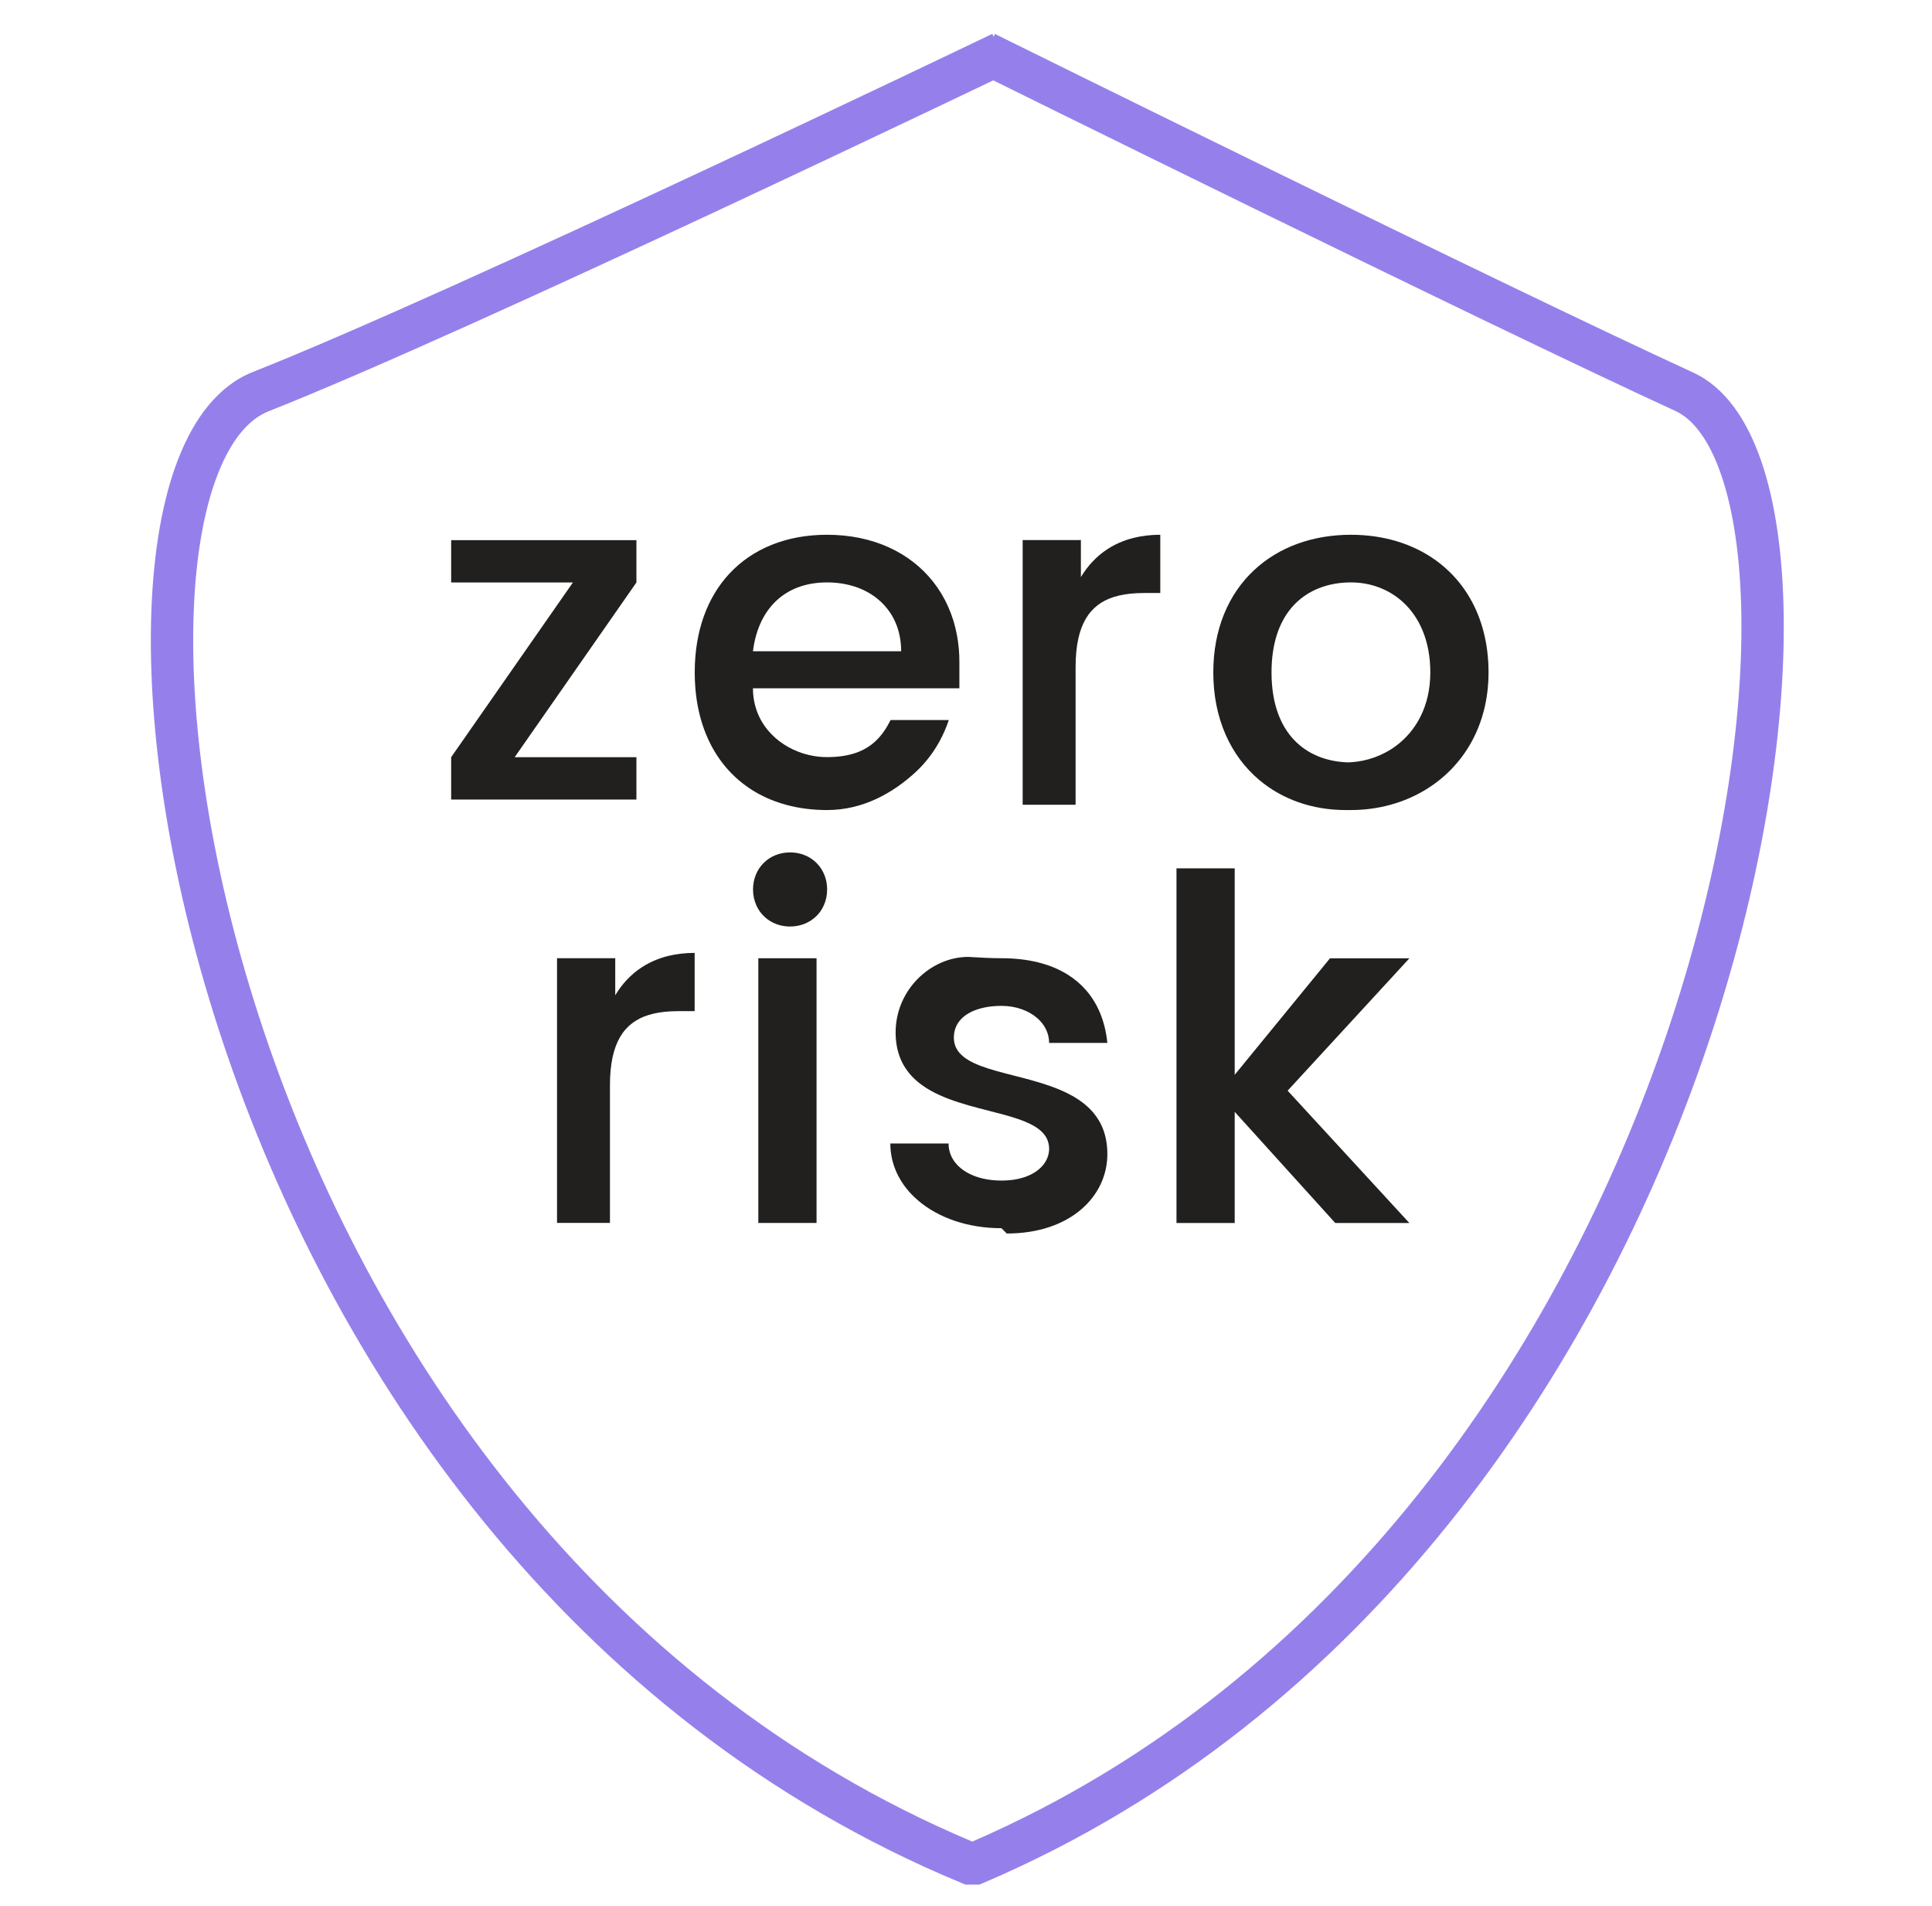
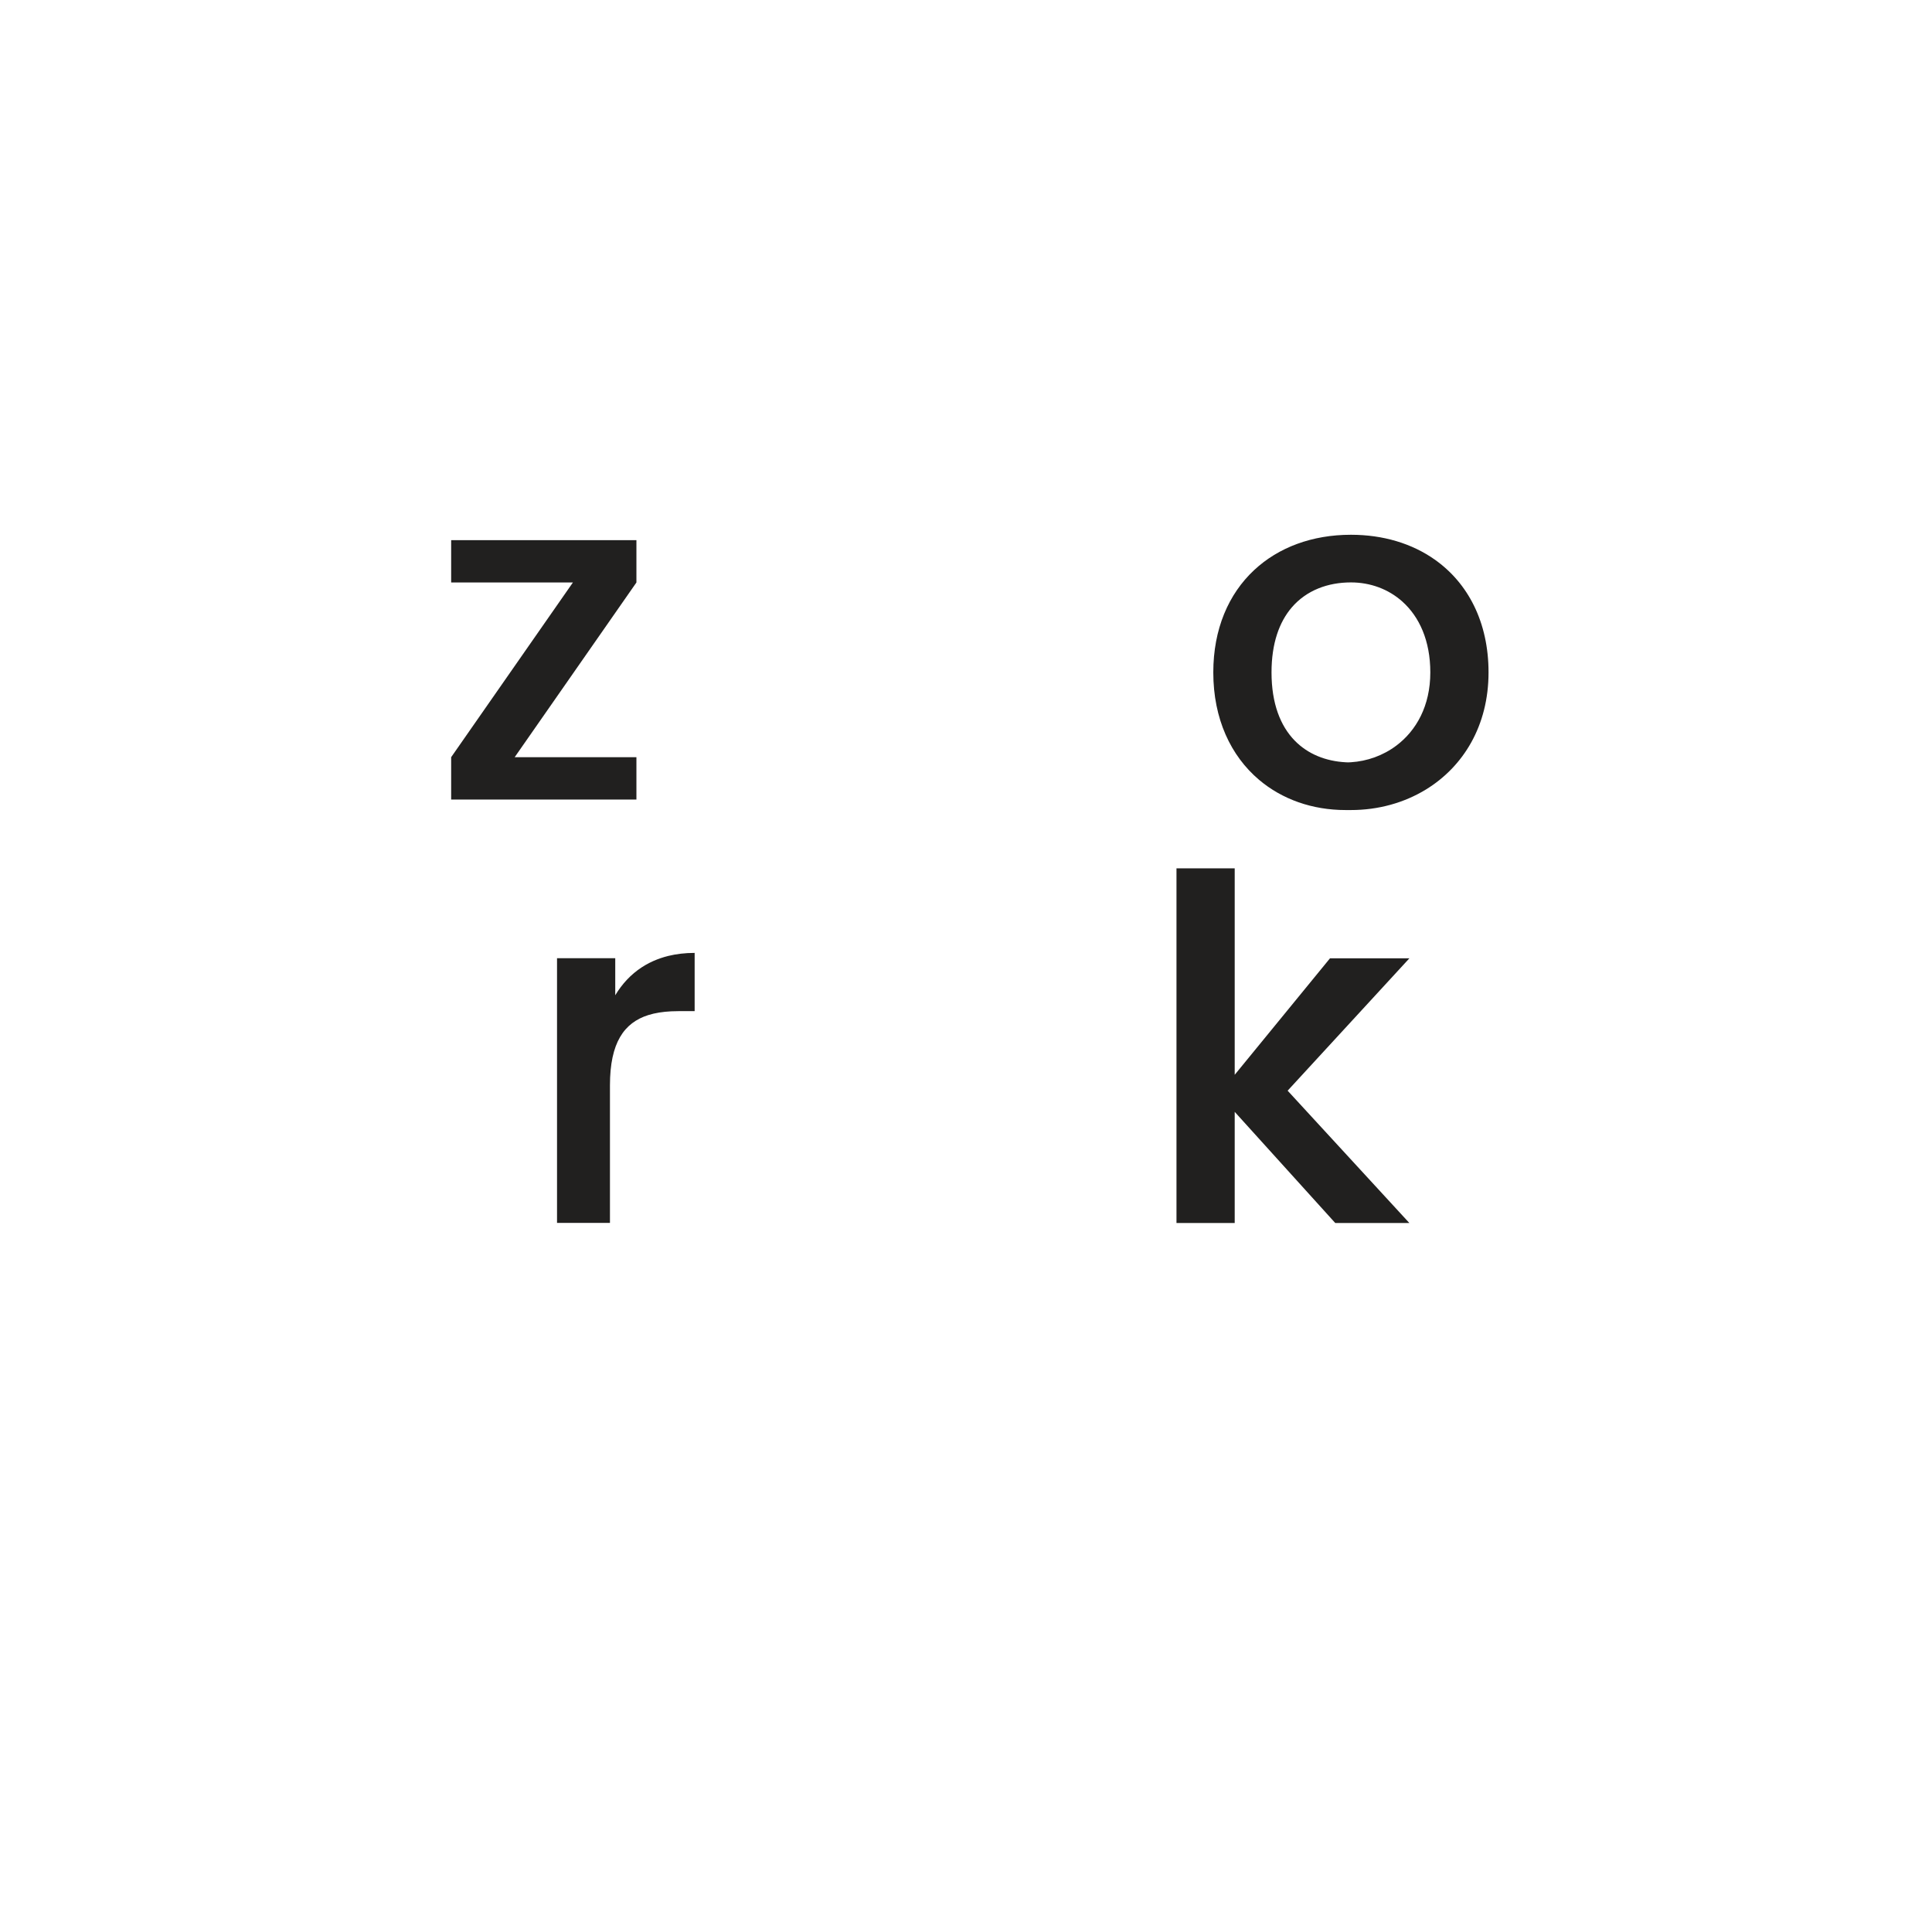
<svg xmlns="http://www.w3.org/2000/svg" width="73" height="72" viewBox="0 0 73 72" fill="none">
-   <path fill-rule="evenodd" clip-rule="evenodd" d="M37.544 1.385C37.493 1.279 37.493 1.279 37.493 1.279L36.603 1.705C36.031 1.979 35.205 2.373 34.19 2.856C32.16 3.821 29.374 5.139 26.352 6.55C20.296 9.378 13.319 12.566 9.546 14.056L9.543 14.057C8.252 14.574 7.343 15.787 6.744 17.315C6.139 18.857 5.8 20.834 5.719 23.093C5.555 27.616 6.42 33.419 8.457 39.48C12.529 51.595 21.353 64.923 36.333 71.139L36.481 71.2H37.004L37.154 71.136C51.733 64.917 60.403 51.638 64.498 39.557C66.547 33.511 67.467 27.72 67.396 23.194C67.361 20.934 67.078 18.953 66.542 17.403C66.013 15.873 65.188 14.631 63.974 14.073C60.284 12.378 53.693 9.182 48.016 6.406C45.18 5.019 42.574 3.738 40.678 2.804C39.73 2.337 38.959 1.957 38.425 1.693L37.596 1.283C37.596 1.283 37.595 1.283 37.544 1.385ZM37.53 3.036L37.294 3.149C36.721 3.423 35.894 3.818 34.877 4.301C32.845 5.267 30.056 6.586 27.029 8C20.985 10.822 13.963 14.033 10.136 15.543C9.427 15.827 8.755 16.57 8.234 17.9C7.717 19.217 7.395 21 7.318 23.151C7.162 27.447 7.985 33.056 9.973 38.97C13.932 50.748 22.444 63.552 36.737 69.573C50.632 63.554 58.997 50.803 62.982 39.043C64.983 33.139 65.863 27.53 65.796 23.219C65.763 21.06 65.492 19.262 65.03 17.927C64.561 16.57 63.942 15.819 63.306 15.527C59.596 13.822 52.987 10.618 47.314 7.844C44.475 6.456 41.868 5.174 39.971 4.24C39.022 3.772 38.251 3.392 37.717 3.128L37.53 3.036Z" fill="#9580EB" />
  <path fill-rule="evenodd" clip-rule="evenodd" d="M17.047 20.406V22.006H21.647L17.047 28.606V30.206H24.047V28.606H19.447L24.047 22.006V20.406H17.047Z" fill="#21201F" />
-   <path fill-rule="evenodd" clip-rule="evenodd" d="M36.25 25.003C36.25 24.657 36.219 24.323 36.16 24.003C36.017 23.232 35.707 22.546 35.257 21.976C34.384 20.871 32.984 20.203 31.25 20.203C29.709 20.203 28.432 20.731 27.555 21.677C26.723 22.574 26.25 23.846 26.25 25.403C26.25 25.582 26.256 25.758 26.269 25.929C26.285 26.161 26.313 26.386 26.352 26.603C26.67 28.396 27.717 29.68 29.25 30.259C29.394 30.313 29.543 30.361 29.695 30.403C30.175 30.535 30.695 30.603 31.25 30.603C32.631 30.603 33.747 29.94 34.56 29.203C34.88 28.914 35.152 28.582 35.376 28.22C35.42 28.149 35.462 28.077 35.502 28.003C35.641 27.748 35.758 27.48 35.85 27.203H33.65C33.645 27.212 33.641 27.222 33.636 27.231C33.488 27.523 33.312 27.786 33.078 28.003C32.682 28.371 32.121 28.603 31.25 28.603C30.882 28.603 30.514 28.534 30.172 28.403C29.912 28.304 29.668 28.17 29.449 28.003C29.001 27.662 28.66 27.187 28.52 26.603C28.474 26.414 28.45 26.214 28.45 26.003H36.25V25.003ZM33.131 22.603C32.642 22.216 31.989 22.003 31.25 22.003C30.511 22.003 29.901 22.216 29.437 22.603C29.301 22.717 29.177 22.846 29.067 22.989C28.848 23.274 28.68 23.614 28.57 24.003C28.517 24.192 28.476 24.392 28.45 24.603H34.05C34.05 24.392 34.029 24.192 33.989 24.003C33.924 23.692 33.807 23.412 33.647 23.166C33.506 22.951 33.333 22.762 33.131 22.603Z" fill="#21201F" />
-   <path fill-rule="evenodd" clip-rule="evenodd" d="M38.641 20.403V30.403H40.641V25.203C40.641 23.594 41.176 22.841 42.089 22.552C42.348 22.471 42.638 22.426 42.954 22.41C43.047 22.405 43.143 22.403 43.241 22.403H43.841V20.203C43.481 20.203 43.148 20.243 42.841 20.319C42.742 20.343 42.645 20.371 42.552 20.403C42.51 20.417 42.469 20.432 42.429 20.448C42.218 20.529 42.022 20.63 41.841 20.748C41.433 21.015 41.099 21.372 40.841 21.803V20.403H38.641Z" fill="#21201F" />
  <path fill-rule="evenodd" clip-rule="evenodd" d="M48.918 27.977C48.383 27.426 48.044 26.584 48.044 25.403C48.044 24.303 48.338 23.497 48.81 22.947C49.369 22.297 50.177 22.003 51.044 22.003C51.77 22.003 52.456 22.251 52.988 22.727C53.627 23.299 54.044 24.202 54.044 25.403C54.044 26.667 53.515 27.601 52.762 28.167C52.26 28.545 51.657 28.759 51.044 28.797C51.009 28.799 50.974 28.801 50.939 28.802C50.907 28.801 50.876 28.799 50.844 28.798C50.107 28.758 49.425 28.498 48.918 27.977ZM50.844 30.603C49.583 30.603 48.444 30.198 47.572 29.46C46.508 28.559 45.844 27.162 45.844 25.403C45.844 23.765 46.42 22.441 47.386 21.539C48.306 20.679 49.58 20.203 51.044 20.203C52.262 20.203 53.348 20.533 54.209 21.139C55.468 22.025 56.244 23.503 56.244 25.403C56.244 27.423 55.287 28.965 53.878 29.827C53.054 30.331 52.076 30.603 51.044 30.603H50.844Z" fill="#21201F" />
  <path fill-rule="evenodd" clip-rule="evenodd" d="M21.047 36.2V46.2H23.047V41C23.047 39.391 23.582 38.638 24.495 38.349C24.755 38.267 25.044 38.223 25.36 38.207C25.454 38.202 25.549 38.2 25.647 38.2H26.247V36C25.887 36 25.554 36.04 25.247 36.115C25.148 36.14 25.052 36.168 24.958 36.2C24.917 36.214 24.876 36.229 24.835 36.245C24.624 36.326 24.428 36.427 24.247 36.545C23.839 36.812 23.506 37.169 23.247 37.6V36.2H21.047Z" fill="#21201F" />
-   <path fill-rule="evenodd" clip-rule="evenodd" d="M31.128 34.203C31.209 34.023 31.253 33.821 31.253 33.603C31.253 32.803 30.653 32.203 29.853 32.203C29.053 32.203 28.453 32.803 28.453 33.603C28.453 33.821 28.497 34.023 28.578 34.203C28.6 34.253 28.625 34.301 28.653 34.347C28.894 34.747 29.331 35.003 29.853 35.003C30.253 35.003 30.603 34.853 30.853 34.603C30.967 34.489 31.061 34.354 31.128 34.203ZM28.653 46.203H30.853V36.203H28.653V46.203Z" fill="#21201F" />
-   <path fill-rule="evenodd" clip-rule="evenodd" d="M39.617 43.191C39.479 42.599 38.743 42.331 37.841 42.088C37.688 42.047 37.531 42.007 37.371 41.966C36.866 41.837 36.334 41.701 35.841 41.513C35.603 41.423 35.375 41.32 35.163 41.201C34.863 41.032 34.595 40.829 34.381 40.578C34.047 40.187 33.841 39.679 33.841 39.001C33.841 37.401 35.163 36.151 36.589 36.151C36.634 36.154 36.68 36.156 36.727 36.159C37.074 36.179 37.447 36.201 37.841 36.201C38.854 36.201 39.69 36.415 40.331 36.813C40.598 36.978 40.831 37.175 41.029 37.401C41.485 37.92 41.76 38.596 41.841 39.401H39.641C39.641 39.217 39.599 39.044 39.521 38.886C39.445 38.729 39.333 38.587 39.194 38.465C38.865 38.177 38.382 38.001 37.841 38.001C37.467 38.001 37.121 38.057 36.834 38.169C36.354 38.356 36.041 38.7 36.041 39.201C36.041 39.275 36.049 39.345 36.064 39.41C36.192 39.958 36.831 40.229 37.641 40.458C37.854 40.519 38.08 40.576 38.31 40.635C38.748 40.747 39.205 40.864 39.641 41.016C39.95 41.123 40.247 41.248 40.519 41.401C40.818 41.57 41.086 41.773 41.301 42.024C41.635 42.415 41.841 42.923 41.841 43.601C41.841 45.201 40.441 46.601 38.041 46.601L37.841 46.401C36.558 46.401 35.447 46.001 34.691 45.354C34.633 45.305 34.576 45.253 34.522 45.201C33.965 44.657 33.641 43.965 33.641 43.201H35.841C35.841 43.359 35.872 43.51 35.932 43.65C35.971 43.741 36.022 43.828 36.084 43.909C36.408 44.33 37.034 44.601 37.841 44.601C38.188 44.601 38.486 44.55 38.733 44.464C39.338 44.253 39.641 43.827 39.641 43.401C39.641 43.327 39.633 43.257 39.617 43.191Z" fill="#21201F" />
  <path fill-rule="evenodd" clip-rule="evenodd" d="M46.653 32.805H44.453V46.205H46.653V42.005L50.453 46.205H53.253L48.653 41.205L53.253 36.205H50.253L46.653 40.605V32.805Z" fill="#21201F" />
</svg>